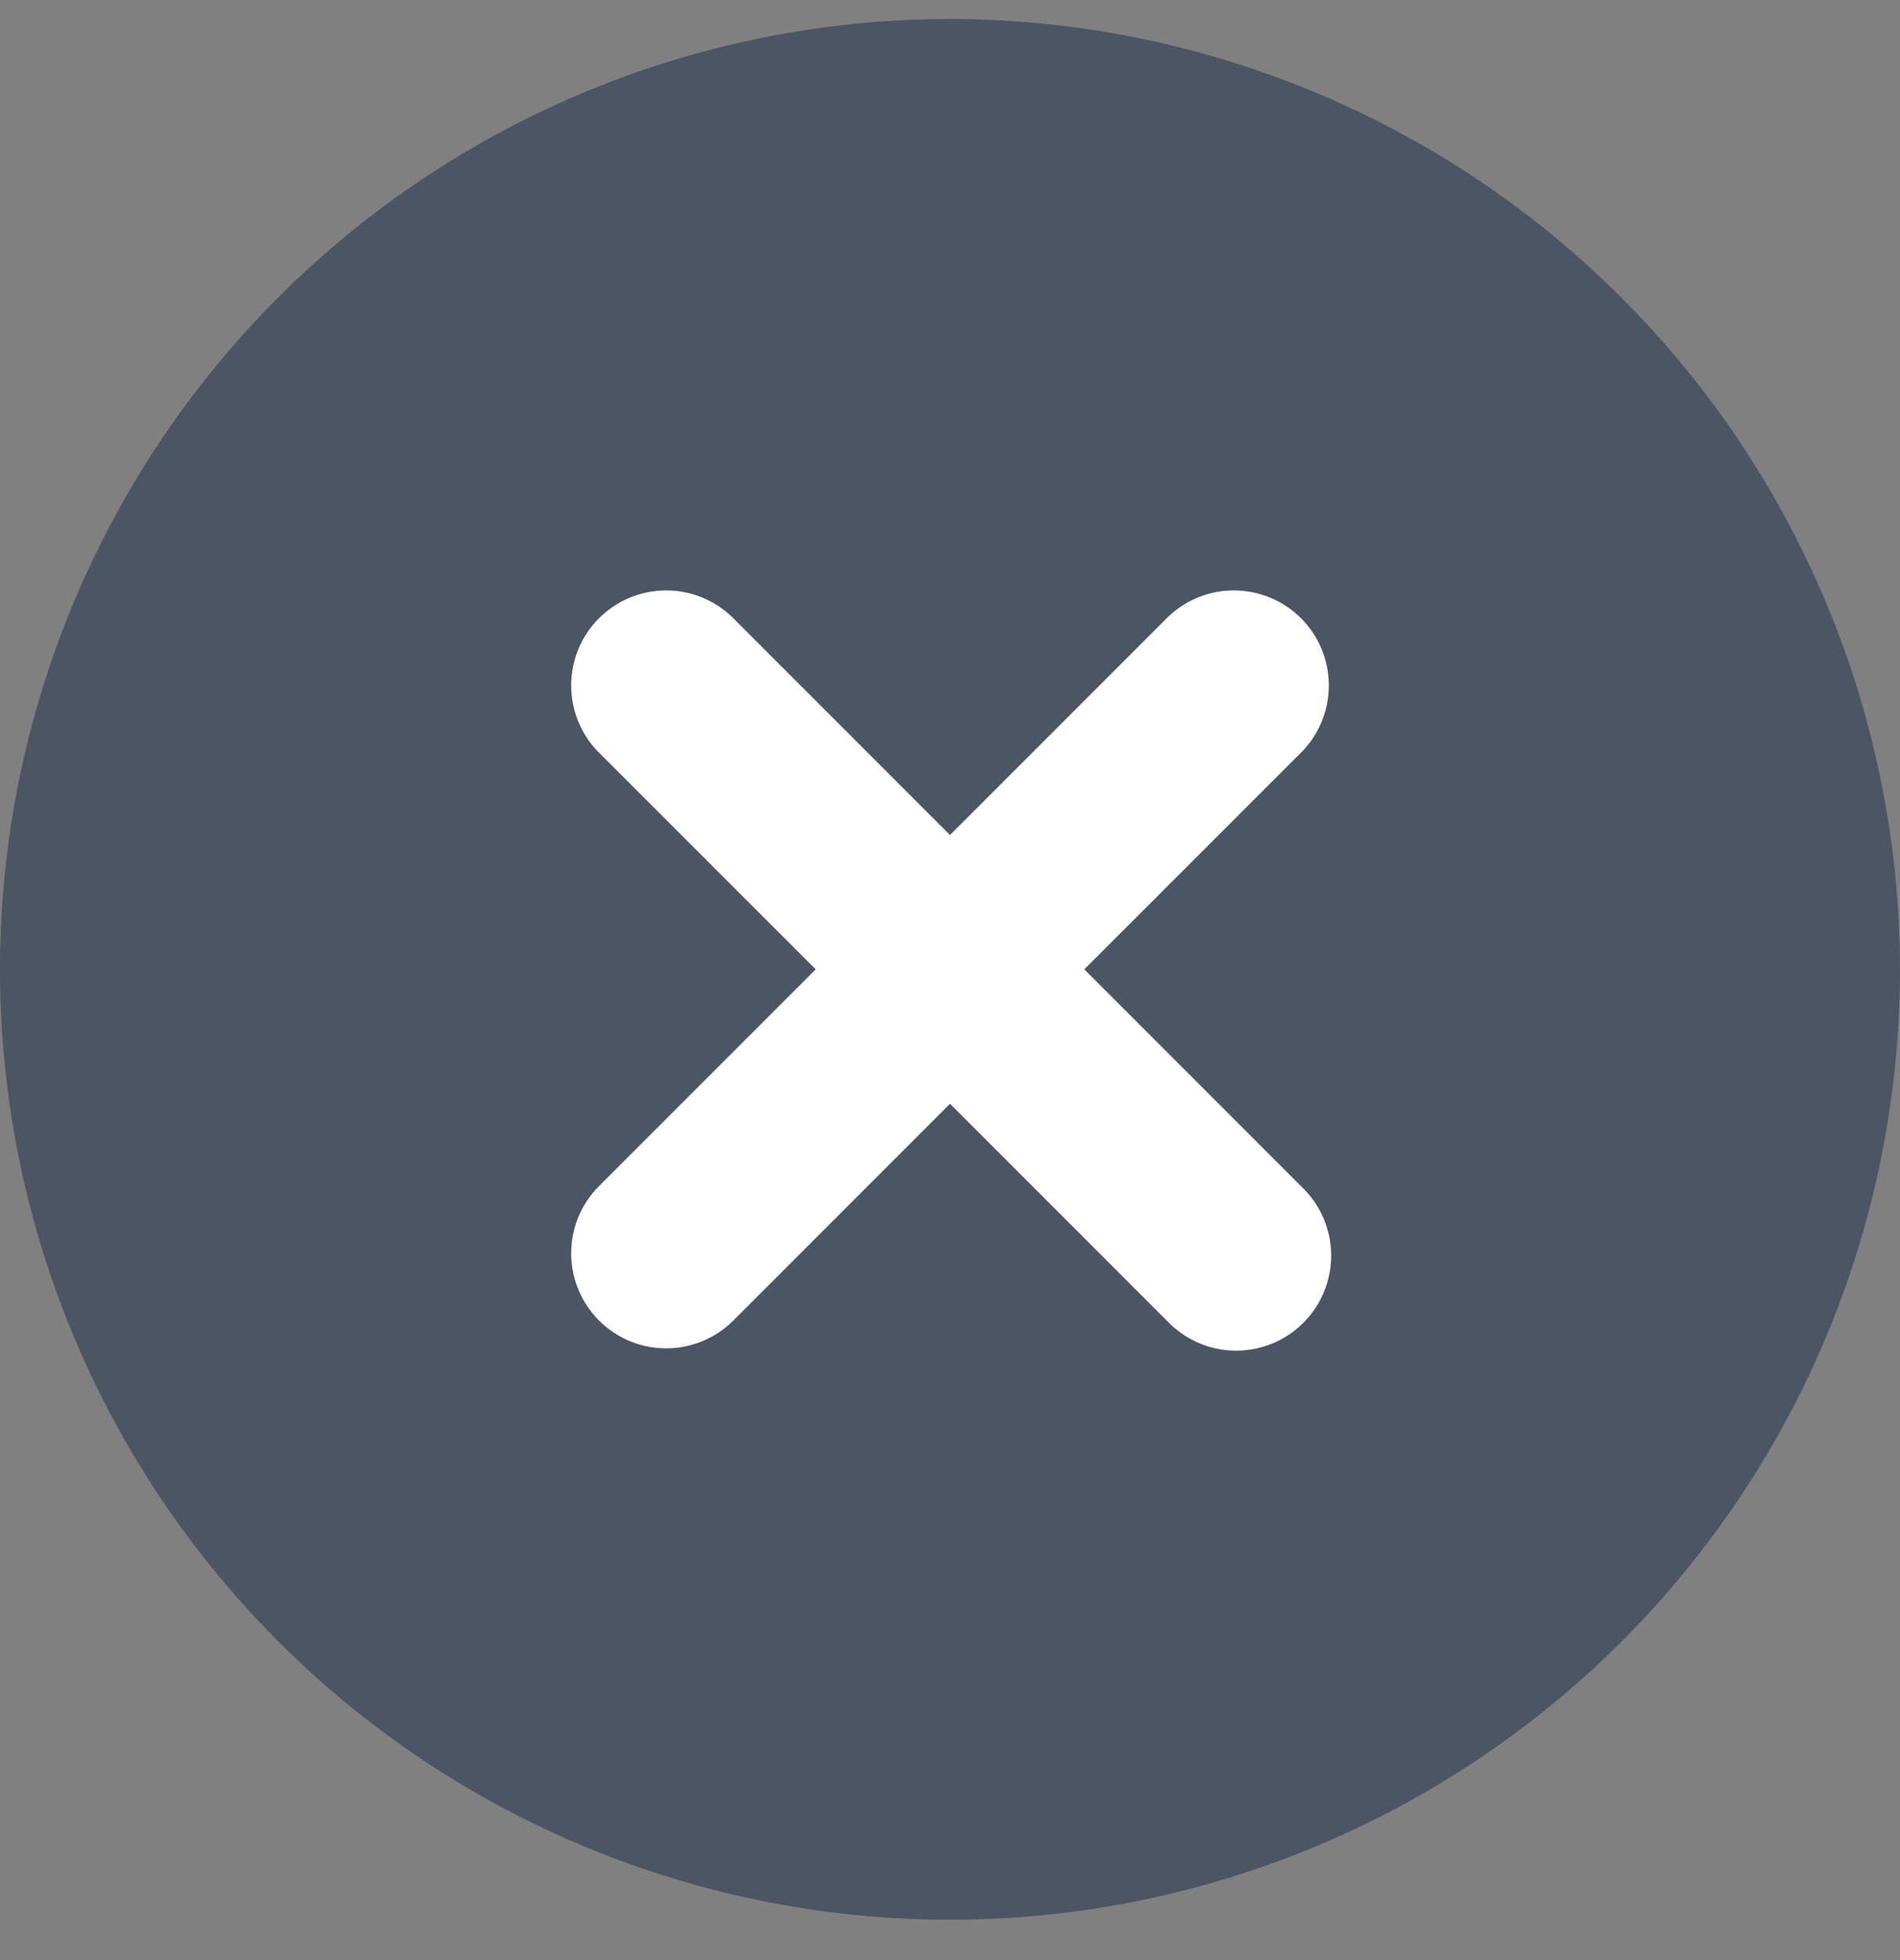
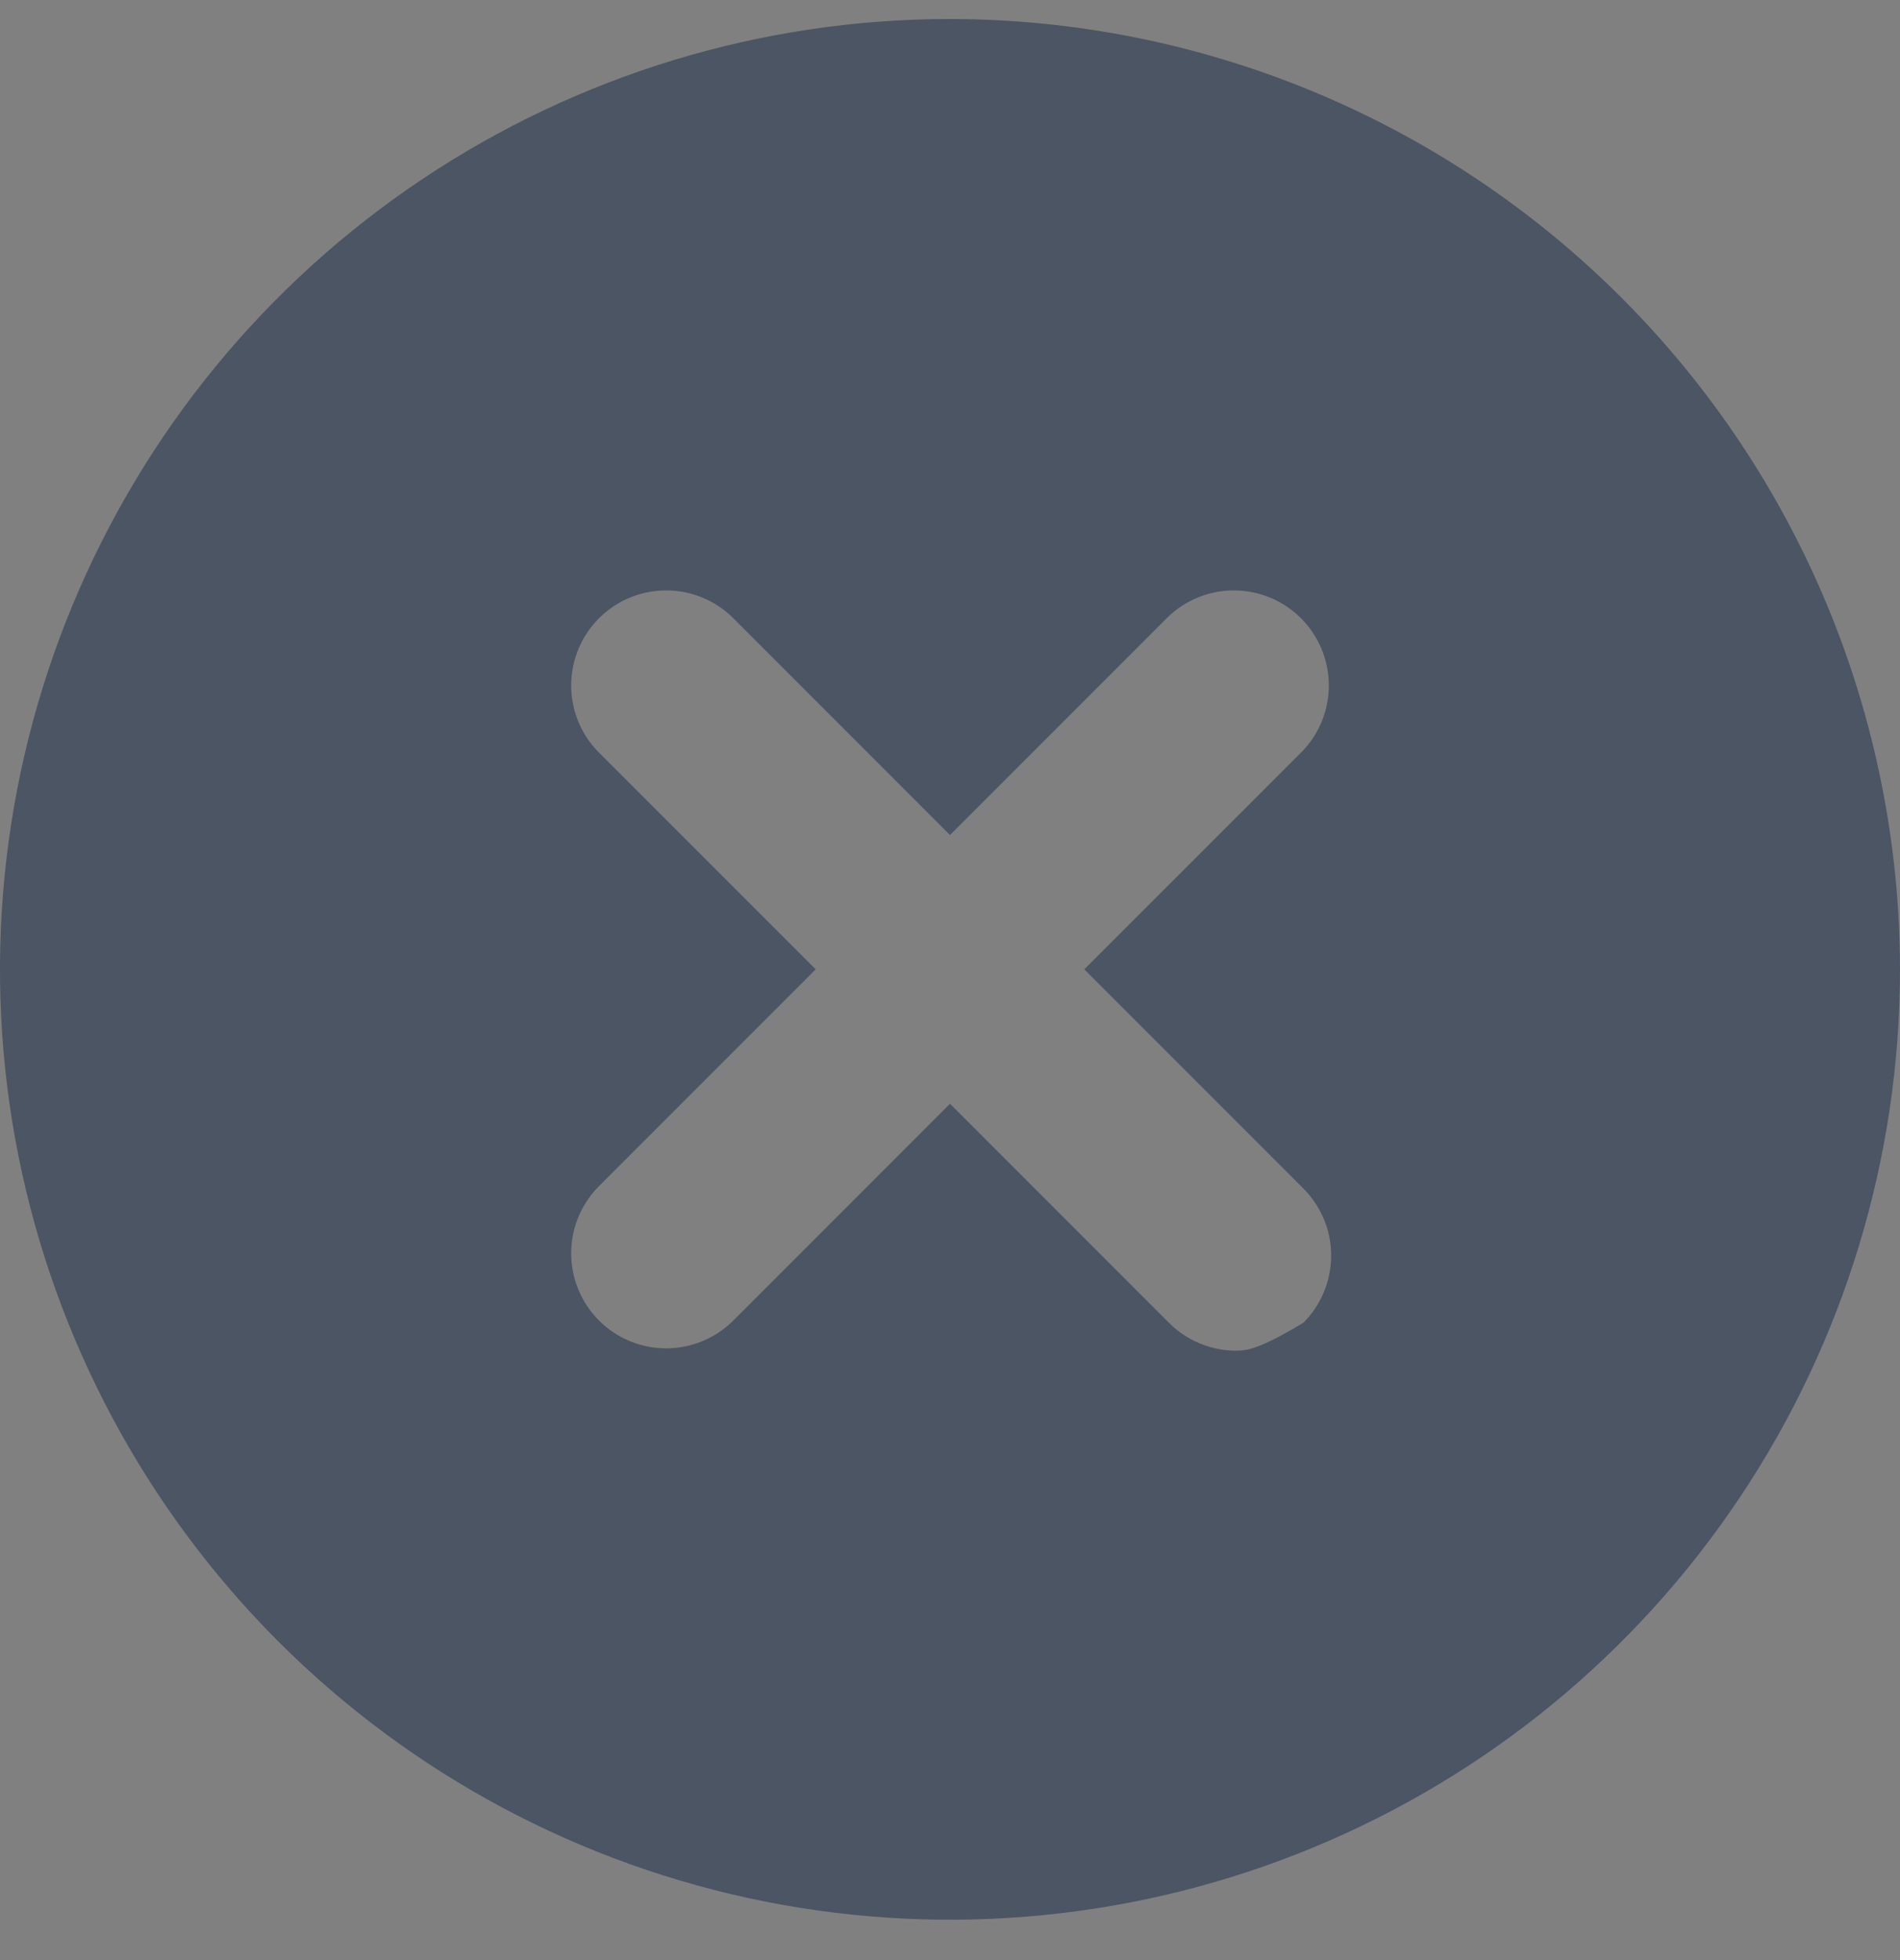
<svg xmlns="http://www.w3.org/2000/svg" width="32" height="33" viewBox="0 0 32 33" fill="none">
  <rect x="0" y="0" width="32" height="33" fill="#808080" stroke="none" />
-   <ellipse cx="16" cy="16.5" rx="12" ry="11.5" fill="white" />
-   <path d="M16 0.32C12.835 0.32 9.742 1.259 7.111 3.017C4.48 4.775 2.429 7.274 1.218 10.197C0.007 13.121 -0.31 16.338 0.307 19.442C0.925 22.545 2.449 25.396 4.686 27.634C6.924 29.872 9.775 31.395 12.879 32.013C15.982 32.63 19.199 32.313 22.123 31.102C25.047 29.891 27.545 27.841 29.303 25.209C31.062 22.578 32 19.485 32 16.32C31.995 12.078 30.308 8.011 27.309 5.012C24.309 2.012 20.242 0.325 16 0.32ZM21.931 19.989C22.084 20.137 22.206 20.313 22.29 20.509C22.374 20.704 22.418 20.914 22.42 21.126C22.421 21.338 22.381 21.549 22.3 21.746C22.22 21.942 22.101 22.121 21.951 22.271C21.801 22.422 21.622 22.54 21.425 22.621C21.229 22.701 21.018 22.742 20.806 22.74C20.593 22.738 20.383 22.694 20.188 22.61C19.993 22.526 19.816 22.404 19.669 22.252L16 18.583L12.331 22.252C12.029 22.543 11.625 22.704 11.206 22.701C10.786 22.697 10.385 22.529 10.088 22.232C9.792 21.935 9.623 21.534 9.62 21.114C9.616 20.695 9.777 20.291 10.069 19.989L13.738 16.32L10.069 12.652C9.777 12.35 9.616 11.946 9.62 11.526C9.623 11.107 9.792 10.705 10.088 10.409C10.385 10.112 10.786 9.944 11.206 9.94C11.625 9.936 12.029 10.098 12.331 10.389L16 14.058L19.669 10.389C19.971 10.098 20.375 9.936 20.794 9.94C21.214 9.944 21.615 10.112 21.912 10.409C22.208 10.705 22.377 11.107 22.38 11.526C22.384 11.946 22.223 12.35 21.931 12.652L18.262 16.32L21.931 19.989Z" fill="#4B5563" />
+   <path d="M16 0.32C12.835 0.32 9.742 1.259 7.111 3.017C4.48 4.775 2.429 7.274 1.218 10.197C0.007 13.121 -0.31 16.338 0.307 19.442C0.925 22.545 2.449 25.396 4.686 27.634C6.924 29.872 9.775 31.395 12.879 32.013C15.982 32.63 19.199 32.313 22.123 31.102C25.047 29.891 27.545 27.841 29.303 25.209C31.062 22.578 32 19.485 32 16.32C31.995 12.078 30.308 8.011 27.309 5.012C24.309 2.012 20.242 0.325 16 0.32ZM21.931 19.989C22.084 20.137 22.206 20.313 22.29 20.509C22.374 20.704 22.418 20.914 22.42 21.126C22.421 21.338 22.381 21.549 22.3 21.746C22.22 21.942 22.101 22.121 21.951 22.271C21.229 22.701 21.018 22.742 20.806 22.74C20.593 22.738 20.383 22.694 20.188 22.61C19.993 22.526 19.816 22.404 19.669 22.252L16 18.583L12.331 22.252C12.029 22.543 11.625 22.704 11.206 22.701C10.786 22.697 10.385 22.529 10.088 22.232C9.792 21.935 9.623 21.534 9.62 21.114C9.616 20.695 9.777 20.291 10.069 19.989L13.738 16.32L10.069 12.652C9.777 12.35 9.616 11.946 9.62 11.526C9.623 11.107 9.792 10.705 10.088 10.409C10.385 10.112 10.786 9.944 11.206 9.94C11.625 9.936 12.029 10.098 12.331 10.389L16 14.058L19.669 10.389C19.971 10.098 20.375 9.936 20.794 9.94C21.214 9.944 21.615 10.112 21.912 10.409C22.208 10.705 22.377 11.107 22.38 11.526C22.384 11.946 22.223 12.35 21.931 12.652L18.262 16.32L21.931 19.989Z" fill="#4B5563" />
</svg>